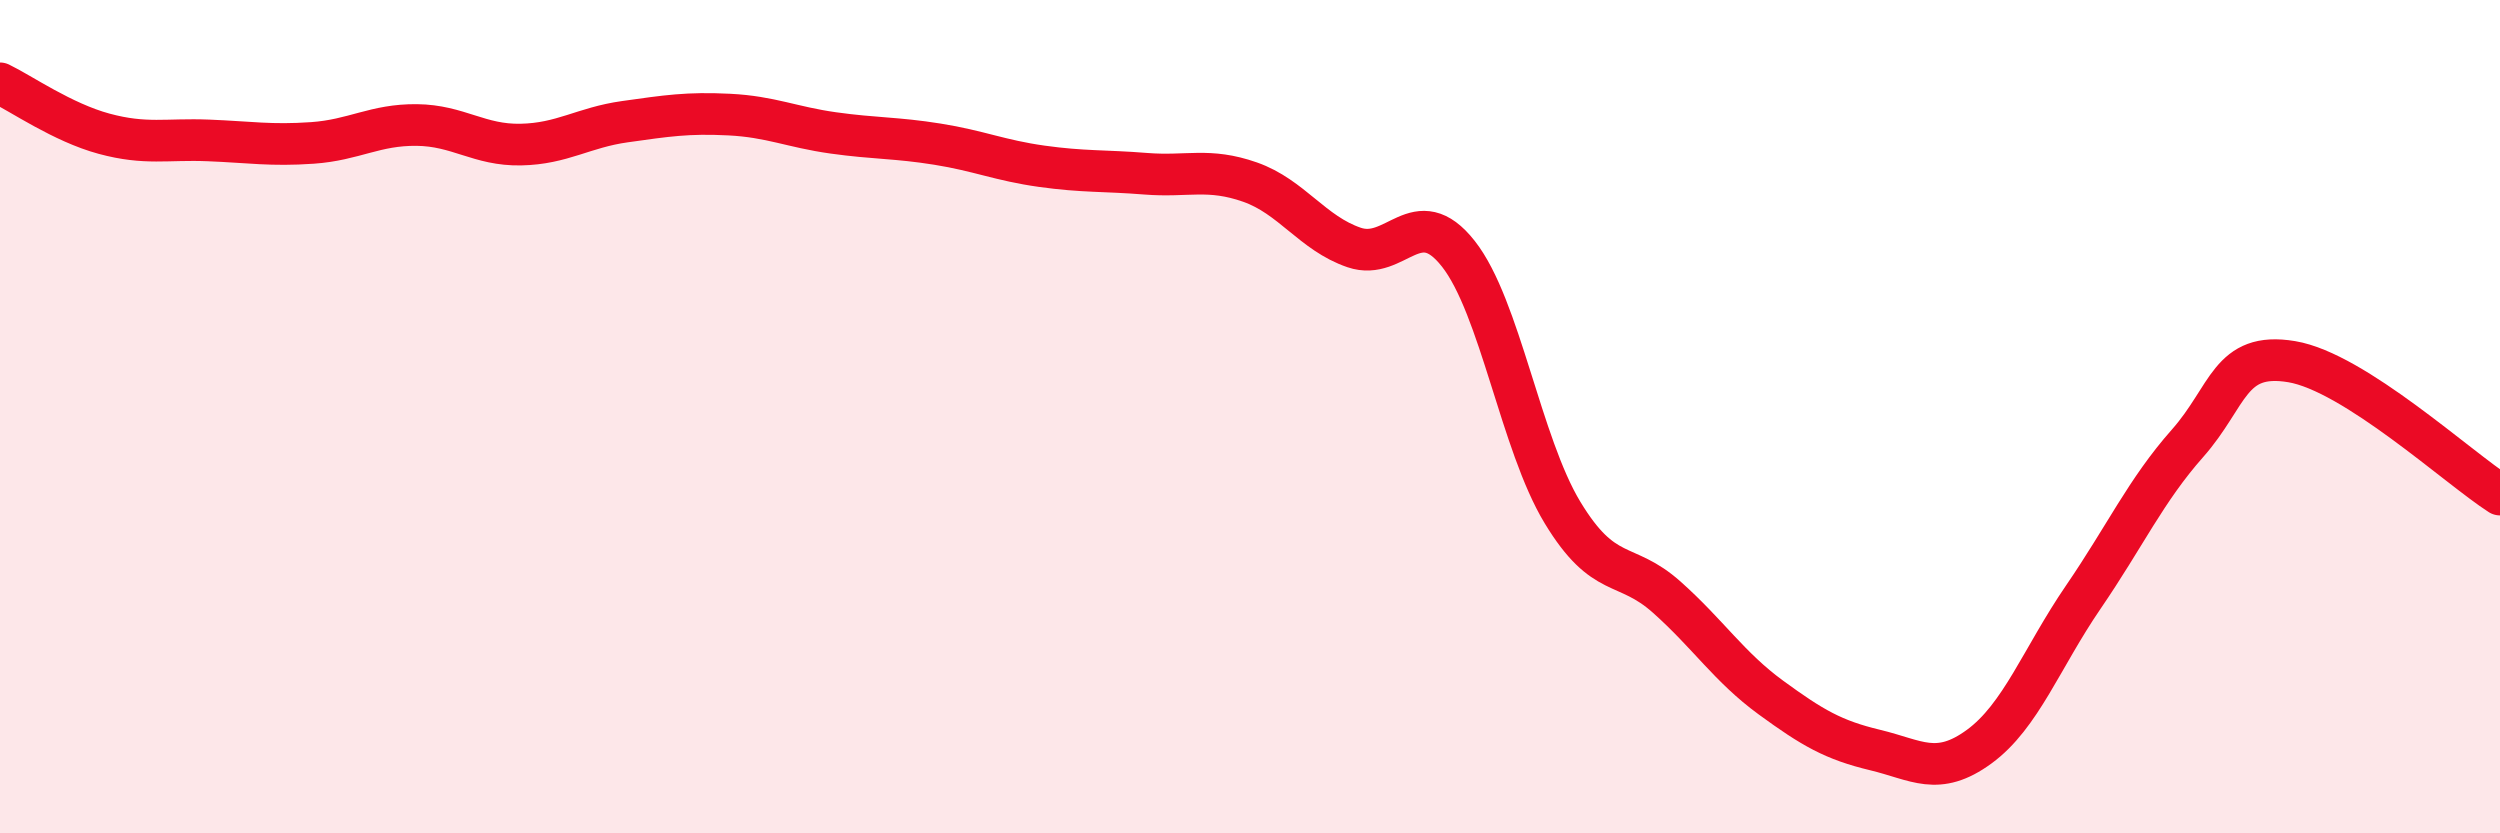
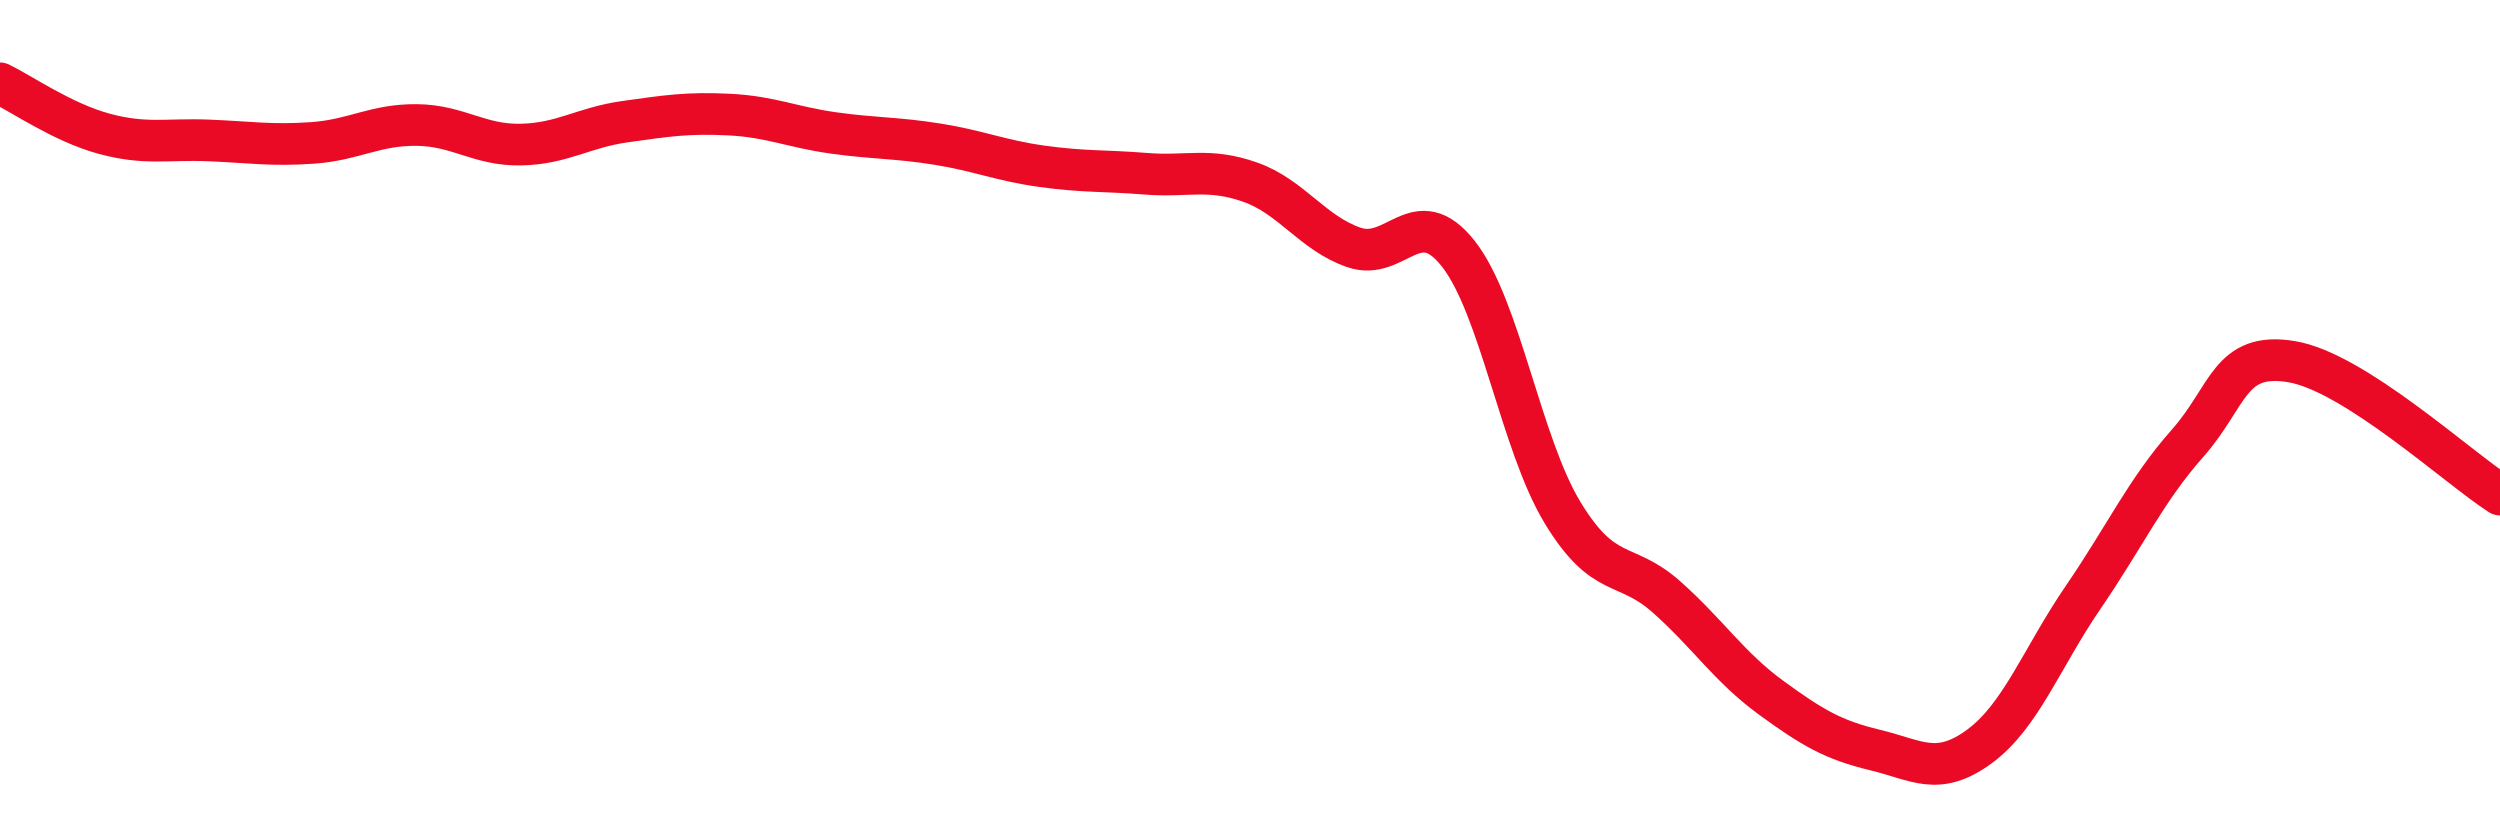
<svg xmlns="http://www.w3.org/2000/svg" width="60" height="20" viewBox="0 0 60 20">
-   <path d="M 0,2 C 0.5,2.24 1.5,2.94 2.5,3.21 C 3.5,3.48 4,3.33 5,3.37 C 6,3.41 6.5,3.5 7.5,3.43 C 8.5,3.36 9,2.99 10,3 C 11,3.01 11.5,3.49 12.5,3.47 C 13.5,3.45 14,3.06 15,2.92 C 16,2.78 16.5,2.7 17.5,2.75 C 18.5,2.8 19,3.05 20,3.19 C 21,3.33 21.5,3.3 22.5,3.46 C 23.5,3.62 24,3.85 25,3.99 C 26,4.13 26.5,4.09 27.5,4.17 C 28.5,4.25 29,4.02 30,4.37 C 31,4.72 31.5,5.6 32.5,5.94 C 33.5,6.28 34,4.82 35,6.09 C 36,7.36 36.5,10.65 37.5,12.3 C 38.5,13.95 39,13.44 40,14.33 C 41,15.22 41.5,16.01 42.5,16.74 C 43.5,17.47 44,17.76 45,18 C 46,18.24 46.5,18.65 47.5,17.92 C 48.5,17.19 49,15.79 50,14.33 C 51,12.87 51.5,11.77 52.5,10.64 C 53.5,9.51 53.5,8.43 55,8.68 C 56.5,8.93 59,11.23 60,11.87L60 20L0 20Z" fill="#EB0A25" opacity="0.1" stroke-linecap="round" stroke-linejoin="round" />
  <path d="M 0,2 C 0.5,2.24 1.5,2.94 2.5,3.21 C 3.5,3.48 4,3.33 5,3.37 C 6,3.41 6.5,3.5 7.5,3.43 C 8.5,3.36 9,2.99 10,3 C 11,3.01 11.5,3.49 12.5,3.47 C 13.5,3.45 14,3.06 15,2.92 C 16,2.78 16.5,2.7 17.5,2.75 C 18.5,2.8 19,3.05 20,3.19 C 21,3.33 21.5,3.3 22.5,3.46 C 23.5,3.62 24,3.85 25,3.99 C 26,4.13 26.5,4.09 27.5,4.17 C 28.5,4.25 29,4.02 30,4.37 C 31,4.72 31.5,5.6 32.5,5.94 C 33.5,6.28 34,4.82 35,6.09 C 36,7.36 36.5,10.65 37.5,12.3 C 38.5,13.95 39,13.44 40,14.33 C 41,15.22 41.5,16.01 42.5,16.74 C 43.5,17.47 44,17.76 45,18 C 46,18.24 46.5,18.65 47.5,17.92 C 48.5,17.19 49,15.79 50,14.33 C 51,12.87 51.5,11.77 52.5,10.64 C 53.5,9.51 53.5,8.43 55,8.68 C 56.5,8.93 59,11.23 60,11.87" stroke="#EB0A25" stroke-width="1" fill="none" stroke-linecap="round" stroke-linejoin="round" />
</svg>